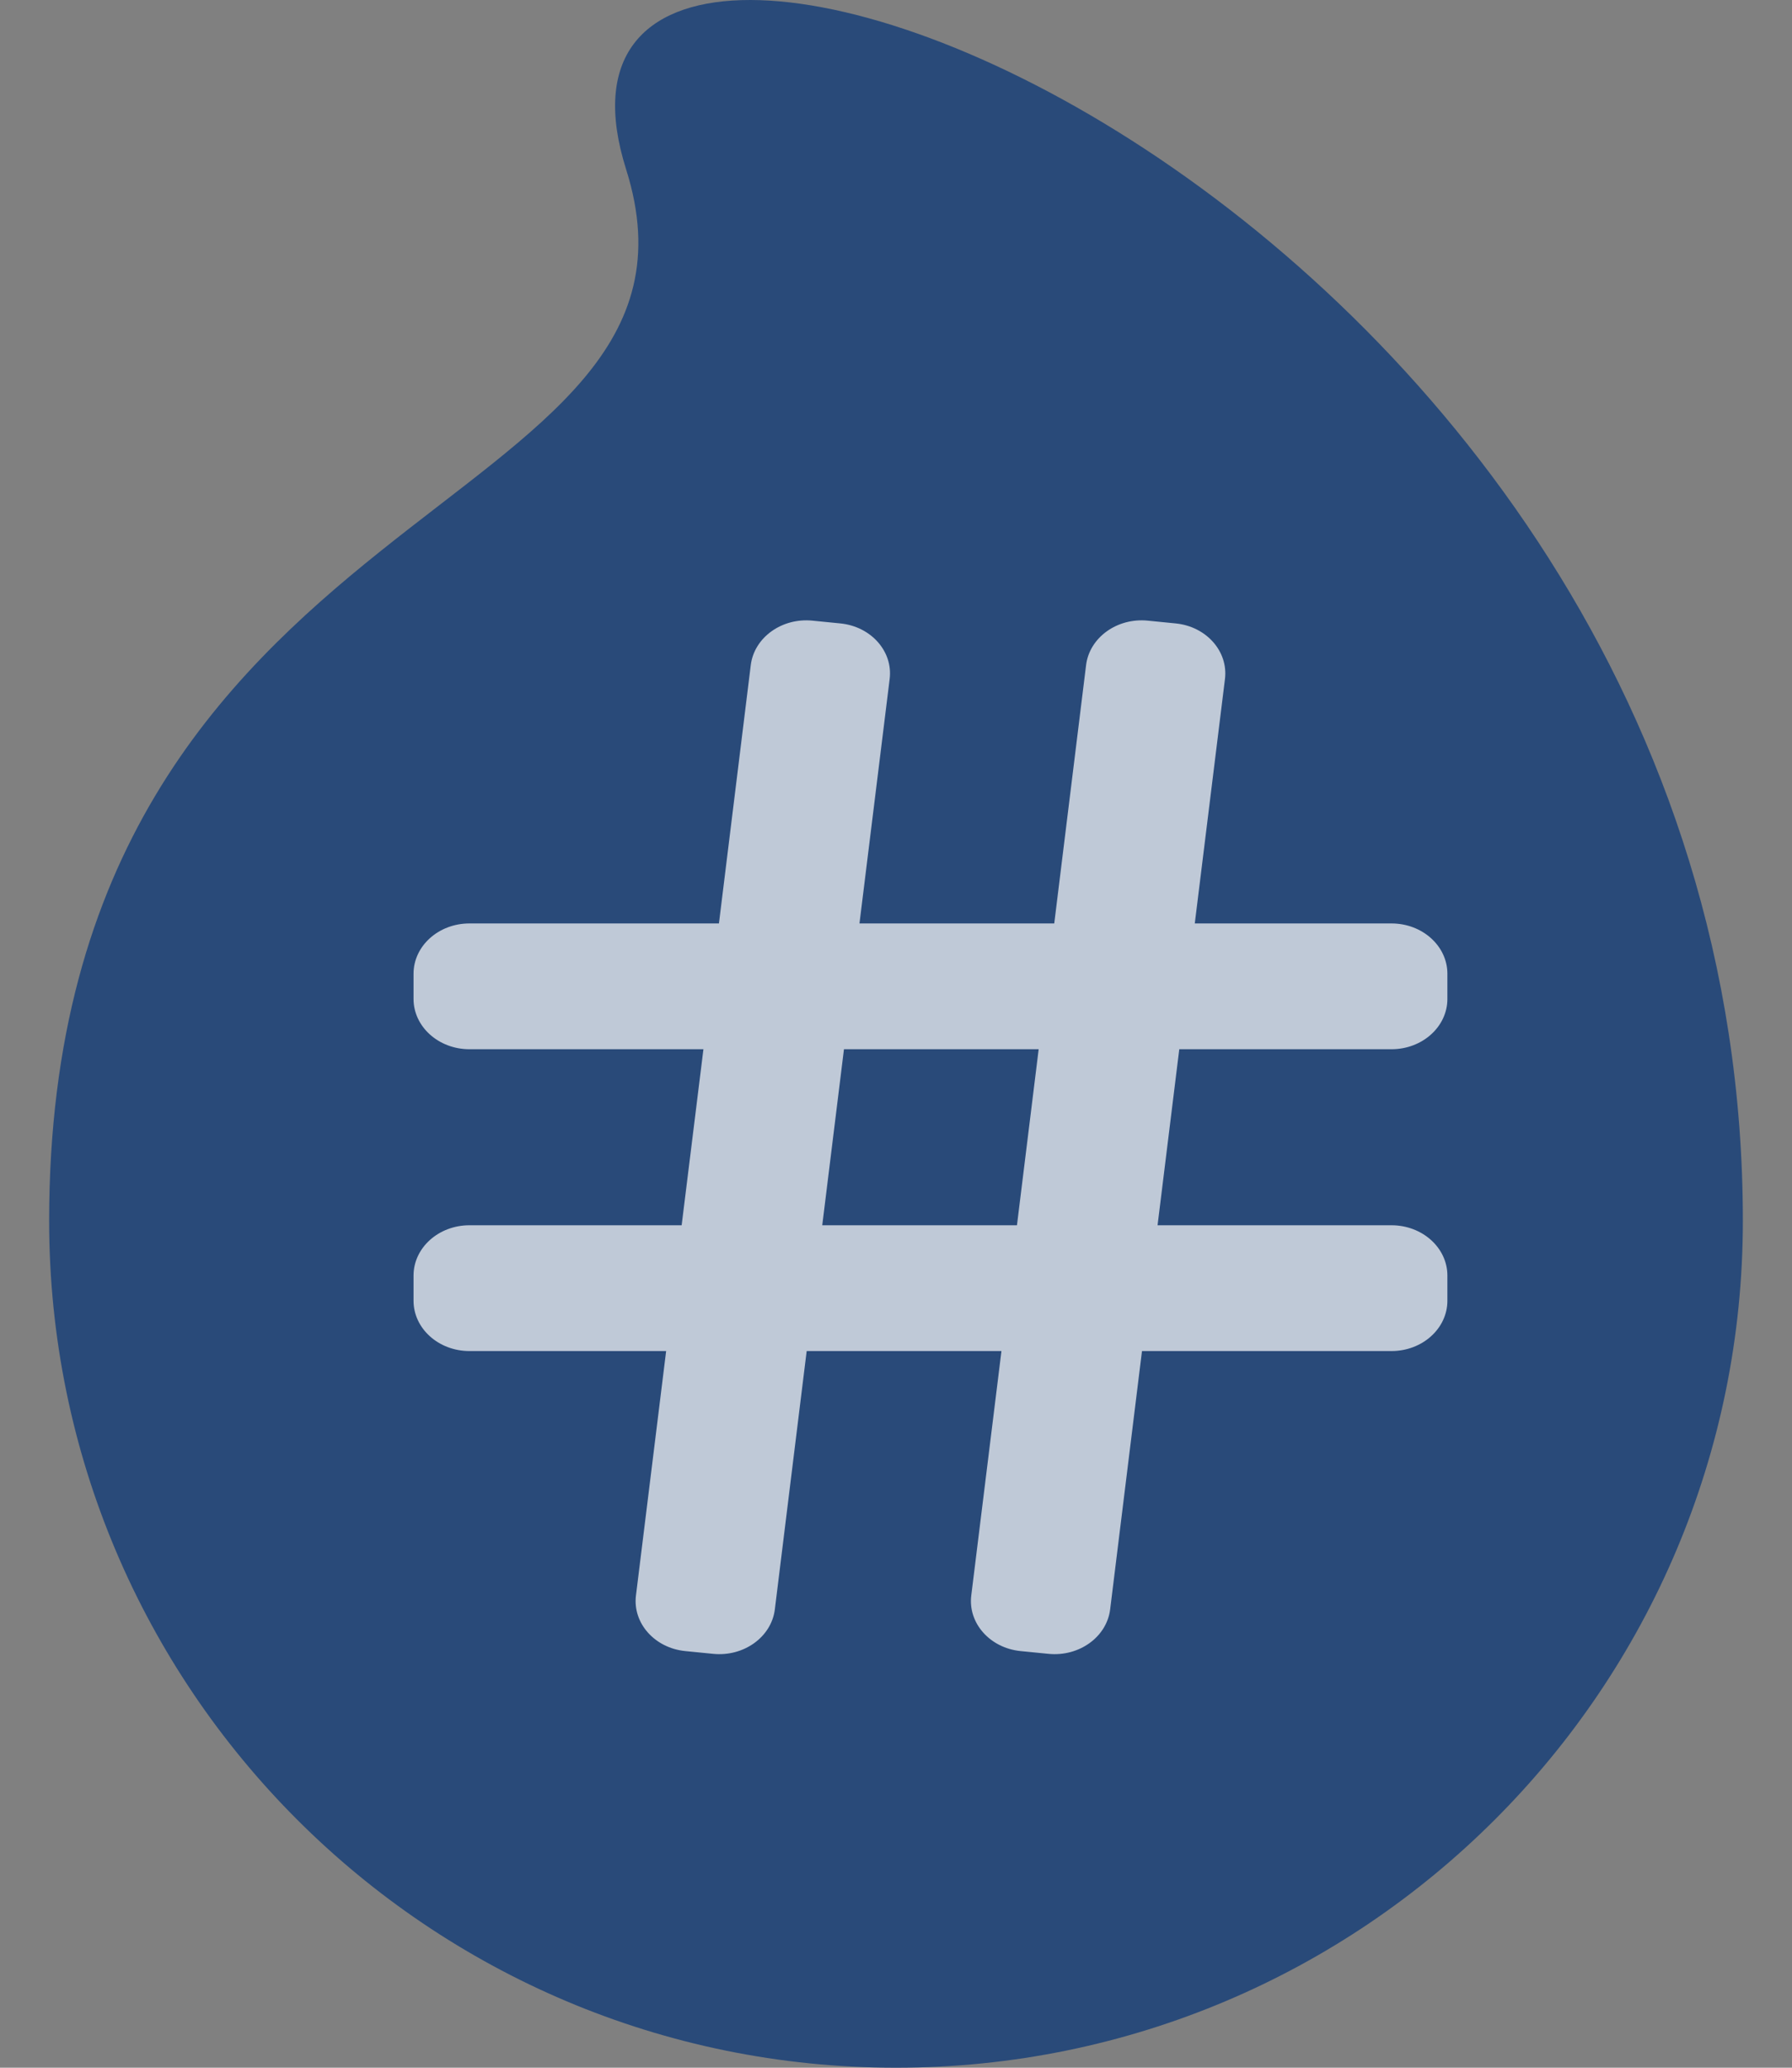
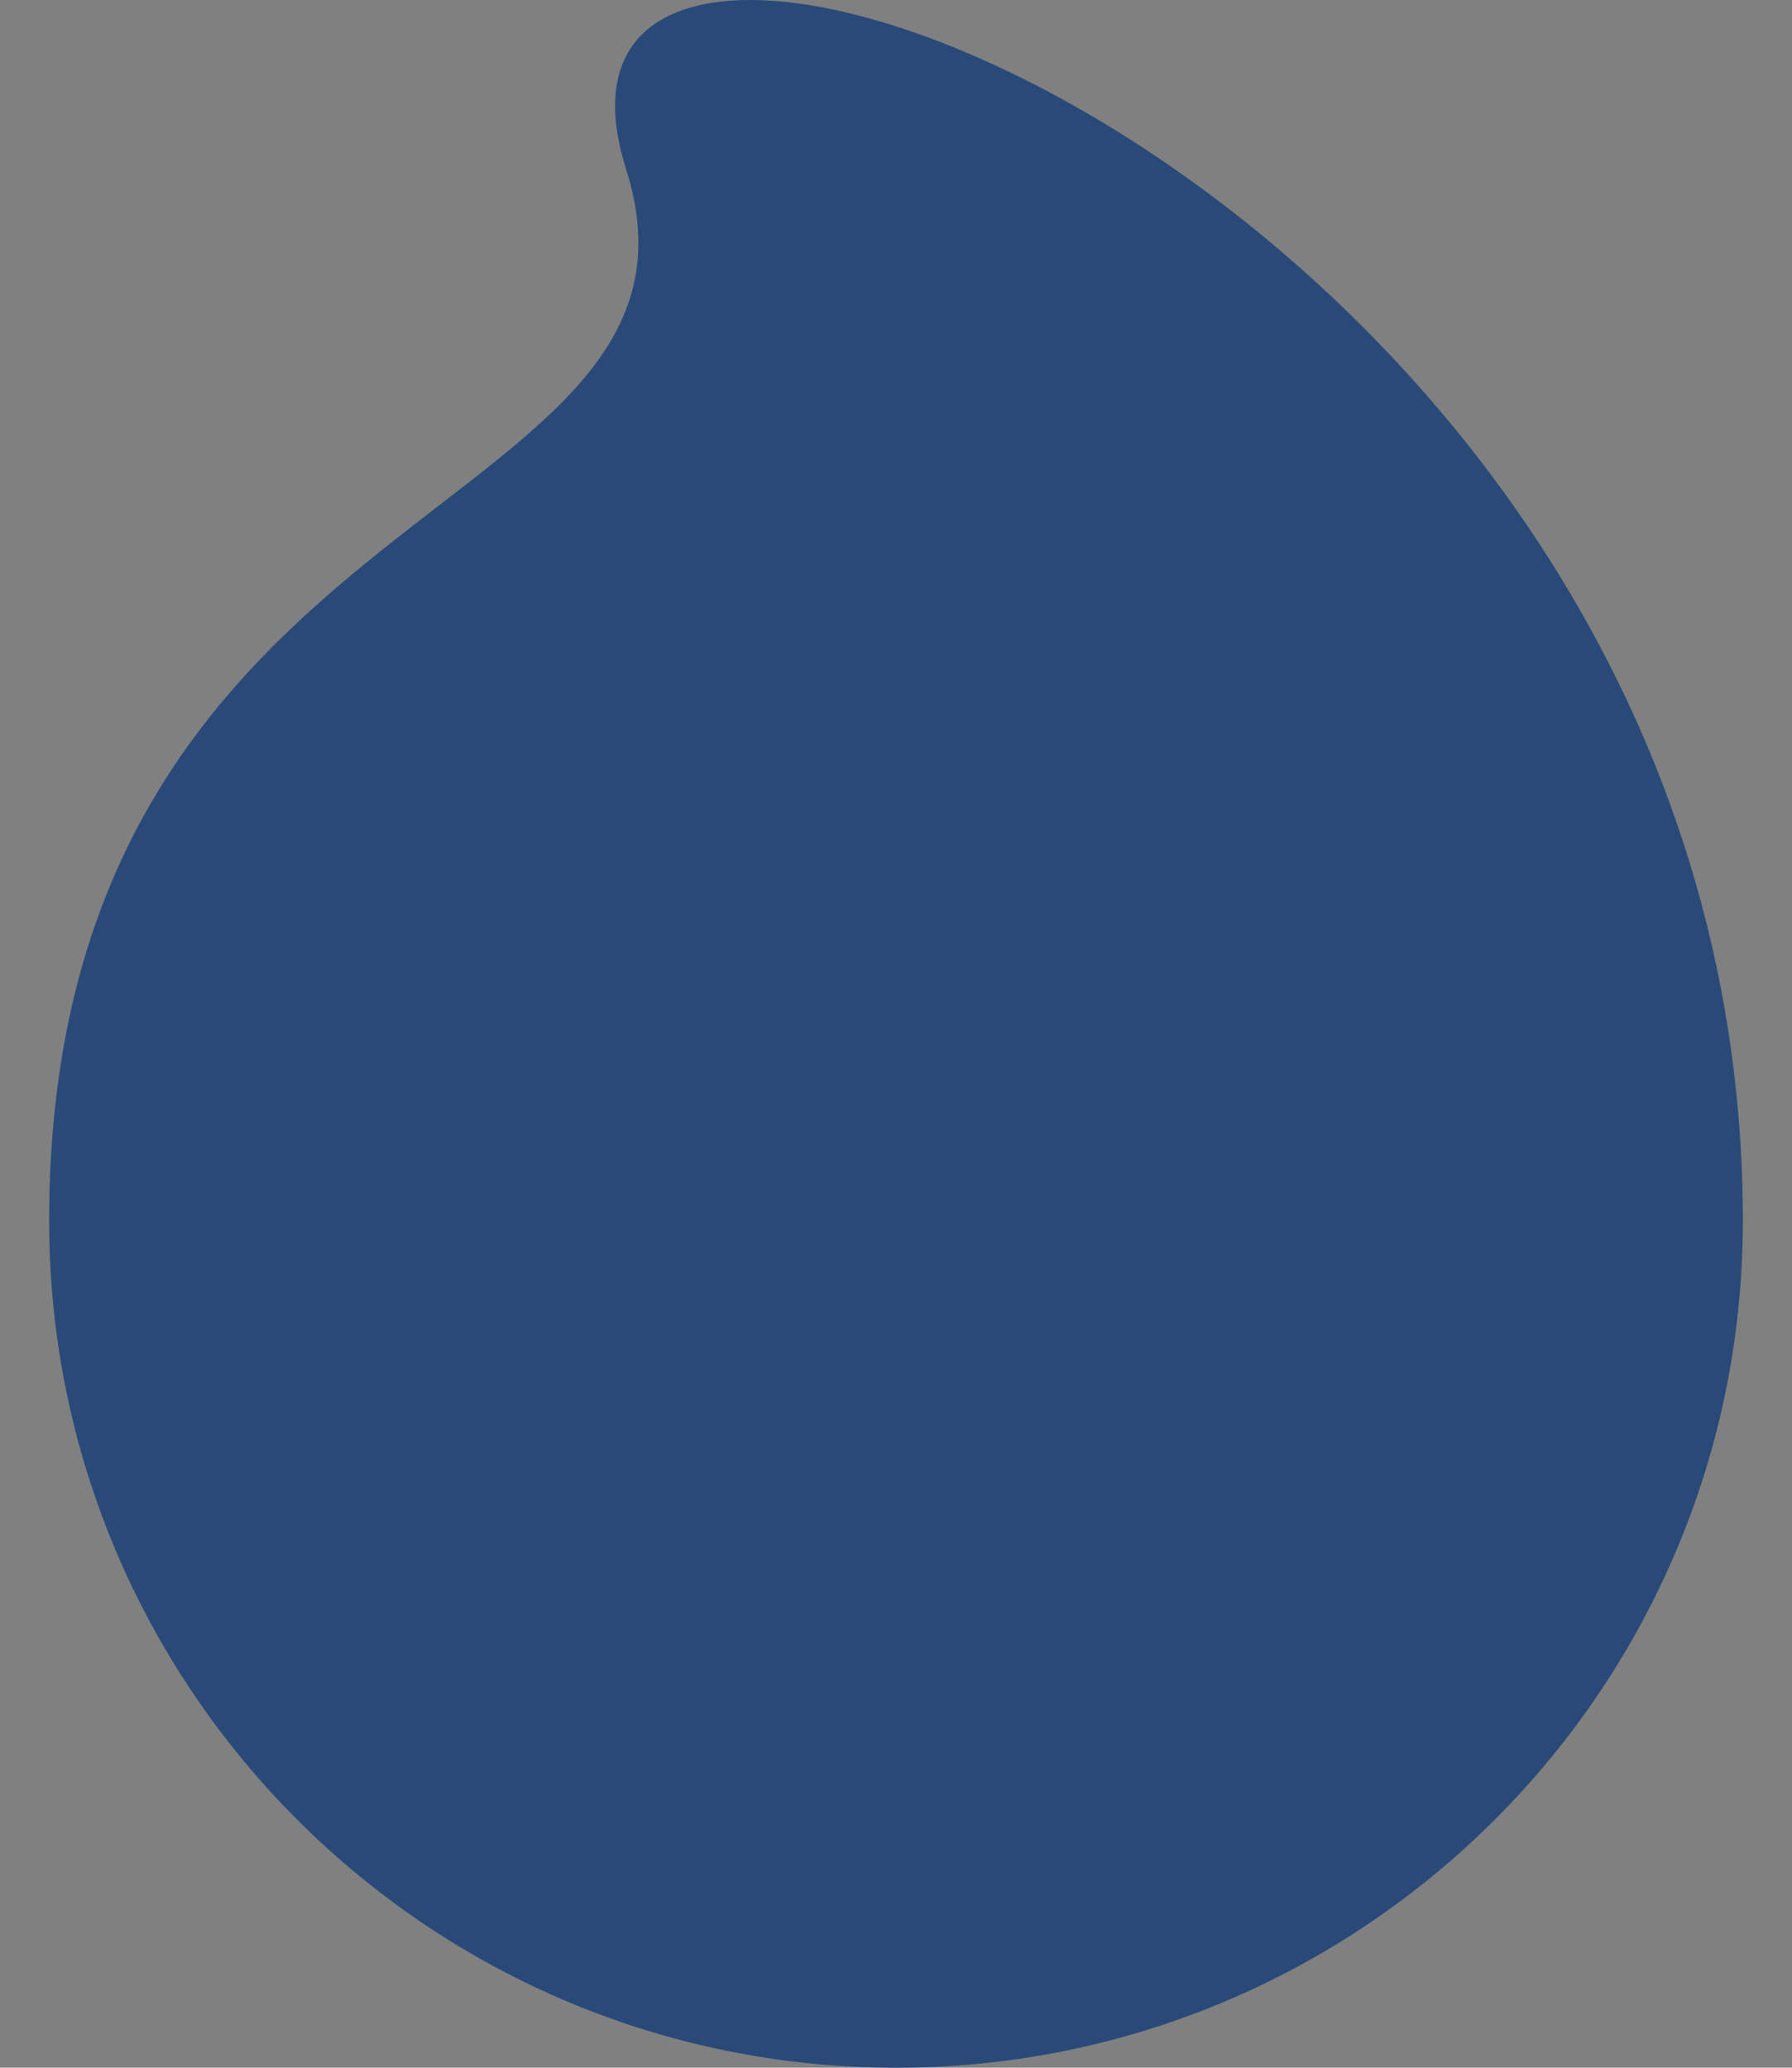
<svg xmlns="http://www.w3.org/2000/svg" width="26" height="30" viewBox="0 0 26 30" fill="none">
  <rect x="0" y="0" width="26" height="30" fill="#808080" stroke="none" />
  <path d="M9.084 2.456C10.705 7.586 0.713 7.046 0.713 17.713C0.713 24.499 6.214 30 13 30C19.786 30 25.287 24.499 25.287 17.713C25.287 2.726 7.041 -4.016 9.084 2.456Z" fill="#294A79" />
-   <path fill-rule="evenodd" clip-rule="evenodd" d="M12.192 9.045C12.637 9.089 12.958 9.45 12.908 9.851L12.47 13.398H15.296L15.758 9.649C15.808 9.249 16.209 8.96 16.654 9.005L17.057 9.045C17.502 9.089 17.822 9.45 17.773 9.851L17.335 13.398H20.189C20.637 13.398 21 13.725 21 14.128V14.493C21 14.896 20.637 15.223 20.189 15.223H17.11L16.795 17.777H20.189C20.637 17.777 21 18.104 21 18.507V18.872C21 19.275 20.637 19.602 20.189 19.602H16.569L16.107 23.351C16.057 23.751 15.656 24.04 15.211 23.995L14.808 23.955C14.363 23.911 14.043 23.55 14.092 23.149L14.53 19.602H11.704L11.242 23.351C11.192 23.751 10.791 24.04 10.346 23.995L9.943 23.955C9.498 23.911 9.178 23.55 9.227 23.149L9.665 19.602H6.811C6.363 19.602 6 19.275 6 18.872V18.507C6 18.104 6.363 17.777 6.811 17.777H9.89L10.206 15.223H6.811C6.363 15.223 6 14.896 6 14.493V14.128C6 13.725 6.363 13.398 6.811 13.398H10.431L10.893 9.649C10.943 9.249 11.344 8.96 11.789 9.005L12.192 9.045ZM14.755 17.777L15.07 15.223H12.245L11.93 17.777H14.755Z" fill="white" fill-opacity="0.7" />
</svg>